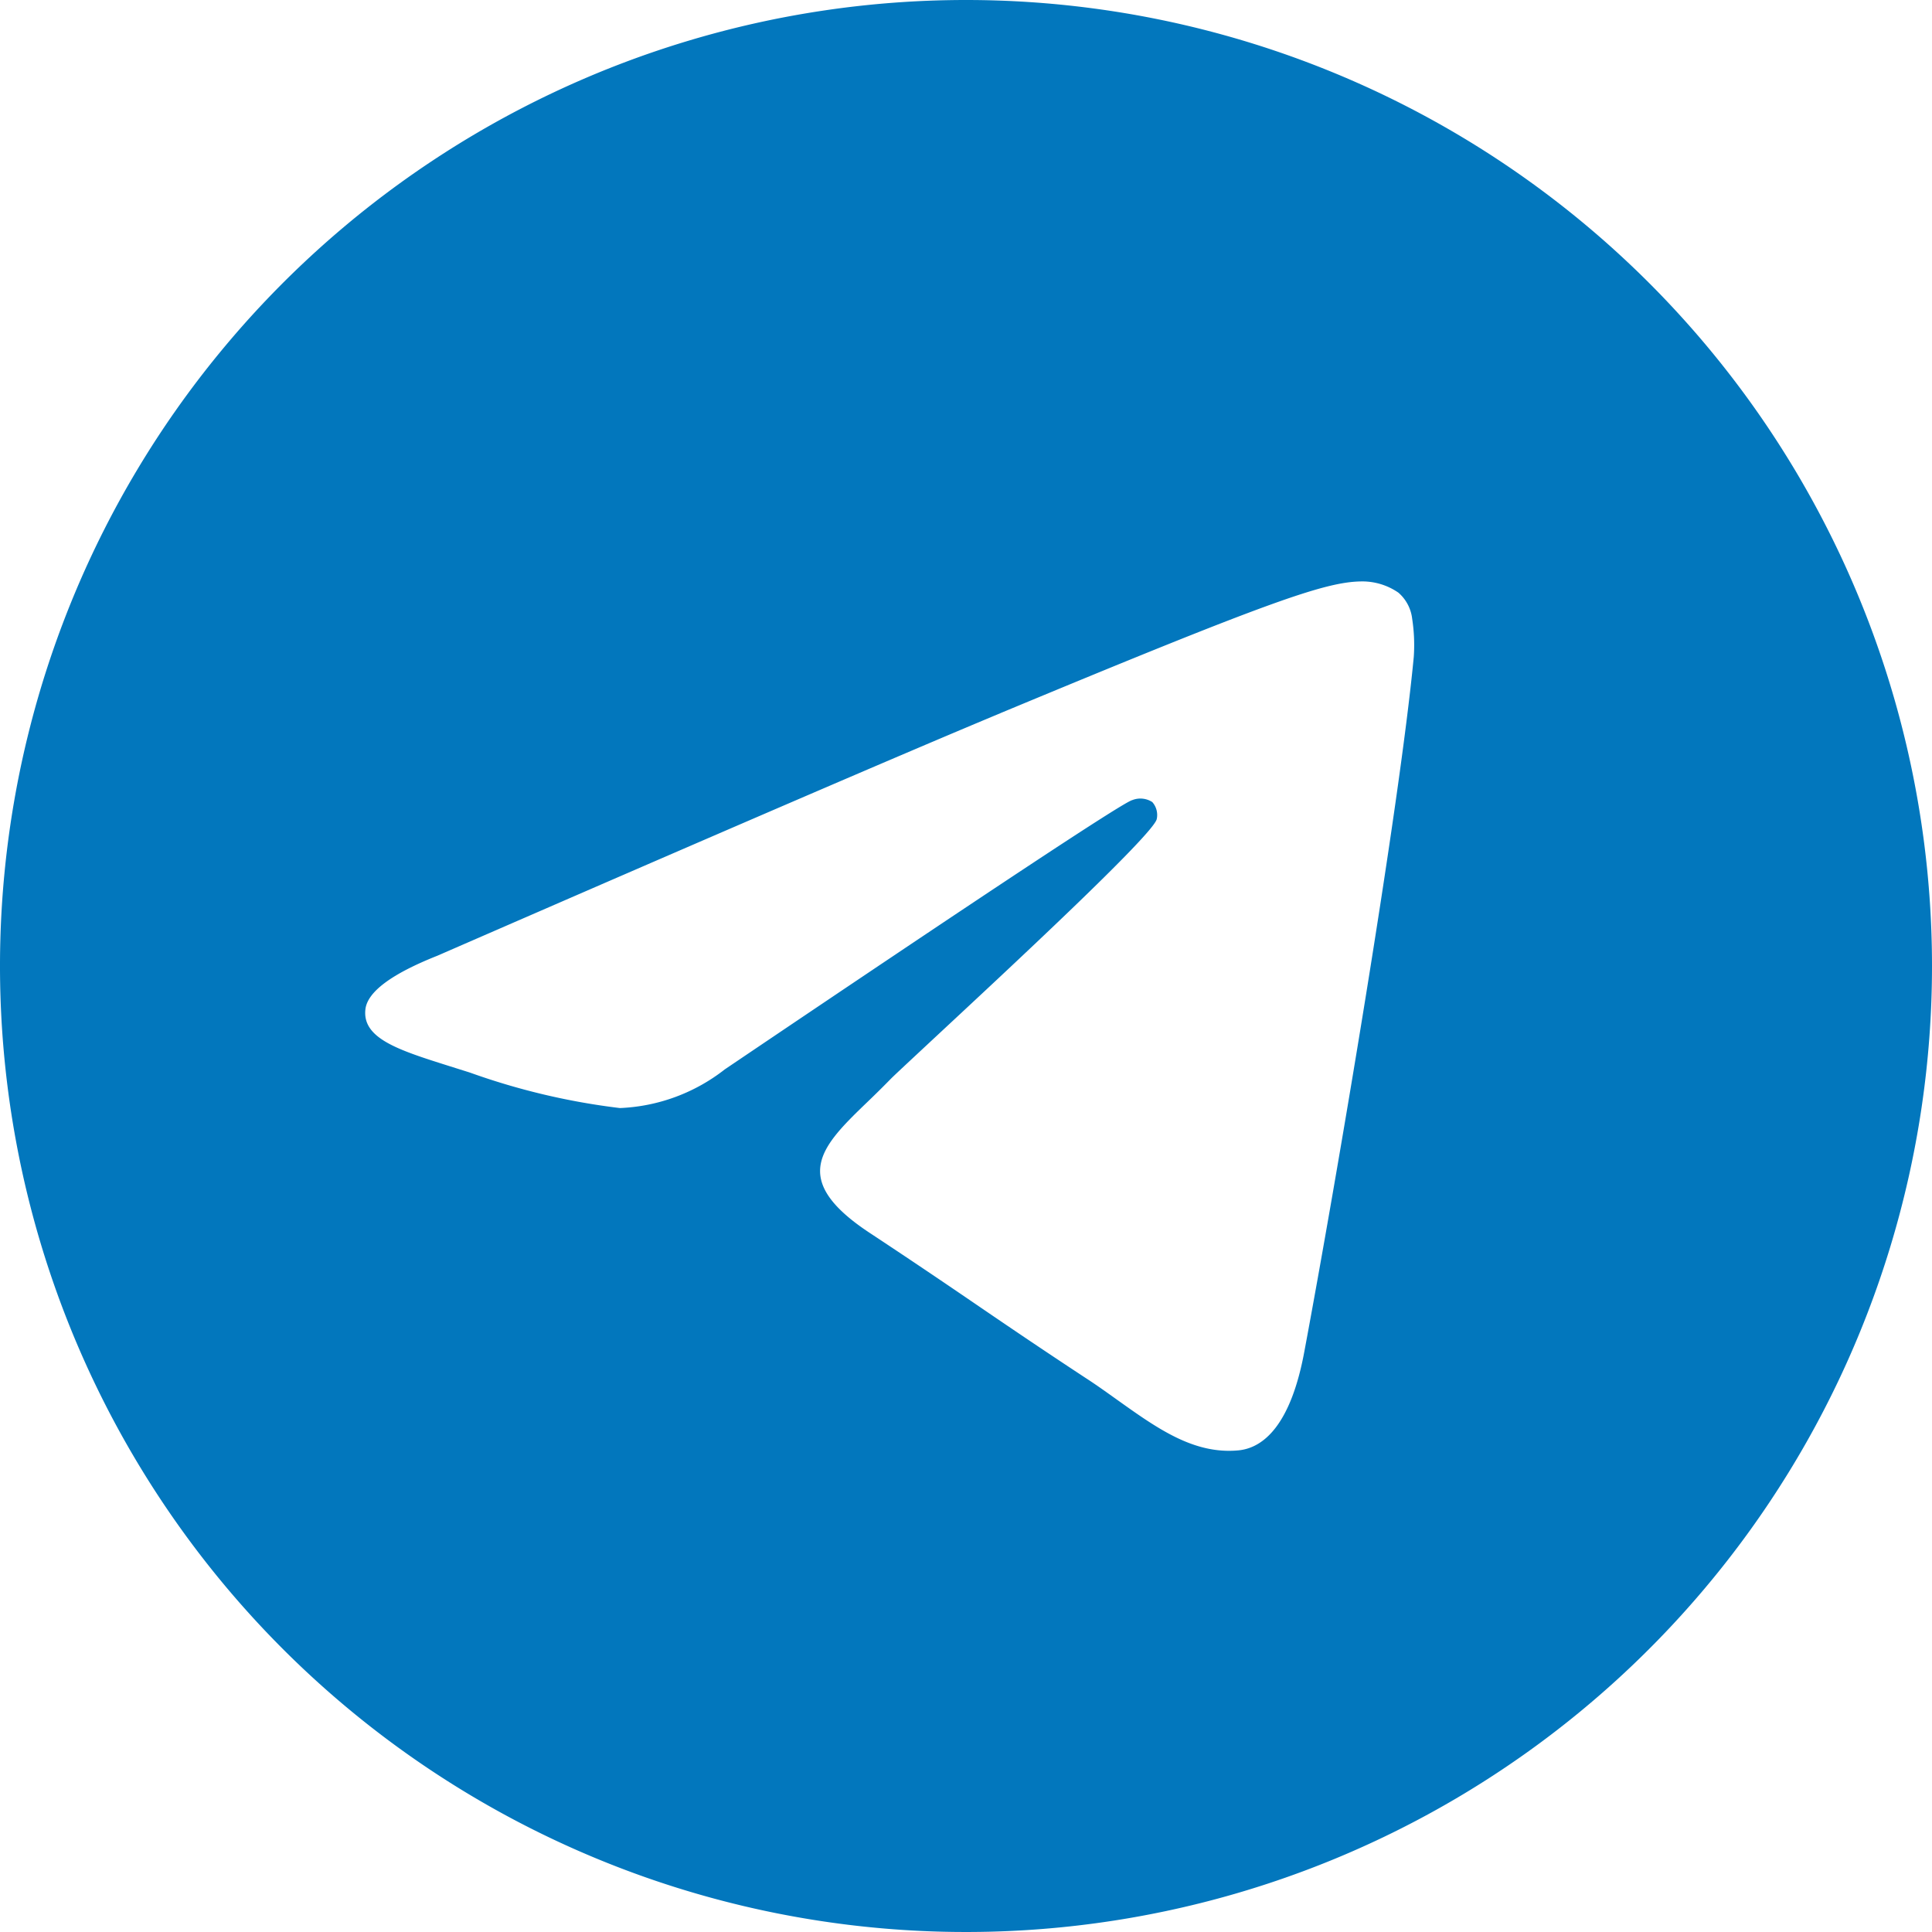
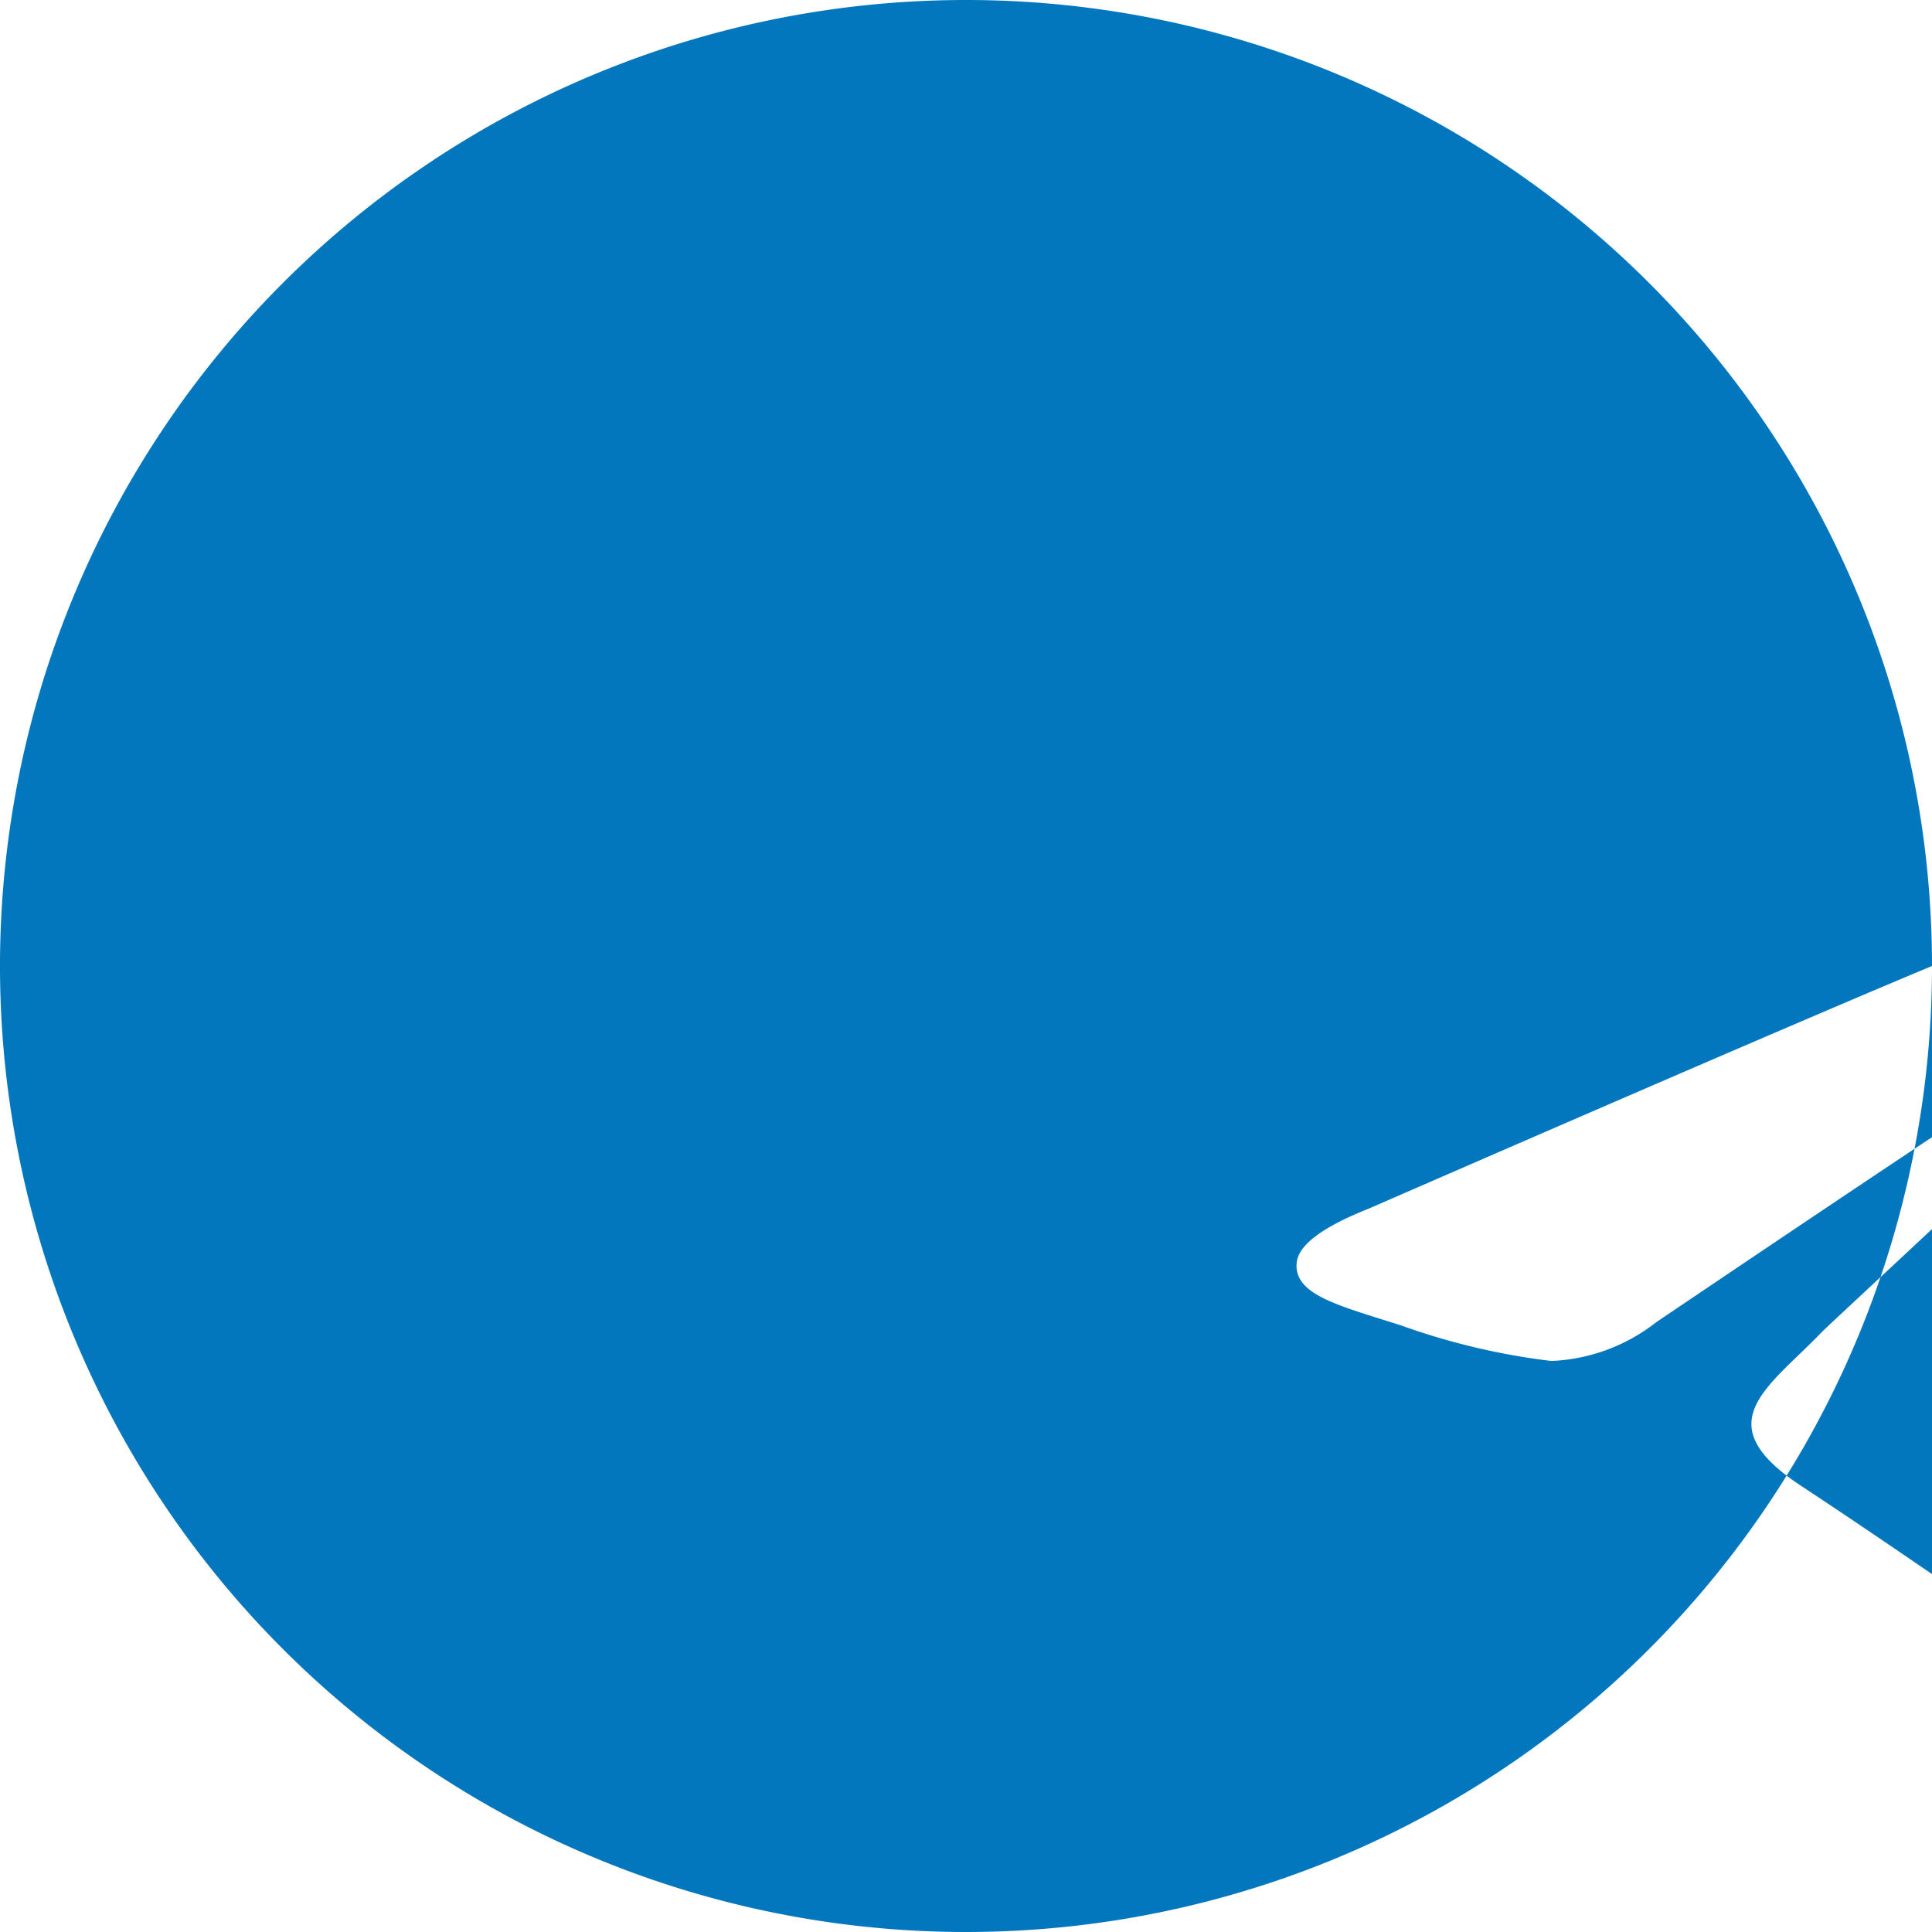
<svg xmlns="http://www.w3.org/2000/svg" width="55" height="55" viewBox="0 0 55 55">
-   <path id="telegram" d="M55,27.5A27.5,27.5,0,1,1,27.5,0,27.5,27.5,0,0,1,55,27.5ZM28.487,20.3q-4.012,1.671-16.039,6.909c-1.3.516-1.983,1.024-2.045,1.519-.1.835.945,1.165,2.372,1.616l.6.189a19.532,19.532,0,0,0,4.273,1.011,5.183,5.183,0,0,0,2.984-1.1q11.235-7.585,11.6-7.666a.624.624,0,0,1,.571.055.554.554,0,0,1,.127.485c-.1.443-4.218,4.266-6.346,6.246-.663.619-1.134,1.055-1.231,1.155q-.318.325-.646.639c-1.306,1.258-2.283,2.2.052,3.74,1.124.742,2.025,1.351,2.922,1.963.976.667,1.952,1.33,3.217,2.162.32.206.629.43.928.643,1.138.811,2.166,1.54,3.427,1.423.736-.069,1.5-.756,1.88-2.819.911-4.871,2.7-15.421,3.114-19.769a4.9,4.9,0,0,0-.045-1.083,1.158,1.158,0,0,0-.392-.746,1.808,1.808,0,0,0-1.066-.32c-1.031.017-2.623.571-10.257,3.747Z" fill="#0277bd" />
+   <path id="telegram" d="M55,27.5A27.5,27.5,0,1,1,27.5,0,27.5,27.5,0,0,1,55,27.5Zq-4.012,1.671-16.039,6.909c-1.3.516-1.983,1.024-2.045,1.519-.1.835.945,1.165,2.372,1.616l.6.189a19.532,19.532,0,0,0,4.273,1.011,5.183,5.183,0,0,0,2.984-1.1q11.235-7.585,11.6-7.666a.624.624,0,0,1,.571.055.554.554,0,0,1,.127.485c-.1.443-4.218,4.266-6.346,6.246-.663.619-1.134,1.055-1.231,1.155q-.318.325-.646.639c-1.306,1.258-2.283,2.2.052,3.74,1.124.742,2.025,1.351,2.922,1.963.976.667,1.952,1.33,3.217,2.162.32.206.629.43.928.643,1.138.811,2.166,1.54,3.427,1.423.736-.069,1.5-.756,1.88-2.819.911-4.871,2.7-15.421,3.114-19.769a4.9,4.9,0,0,0-.045-1.083,1.158,1.158,0,0,0-.392-.746,1.808,1.808,0,0,0-1.066-.32c-1.031.017-2.623.571-10.257,3.747Z" fill="#0277bd" />
</svg>